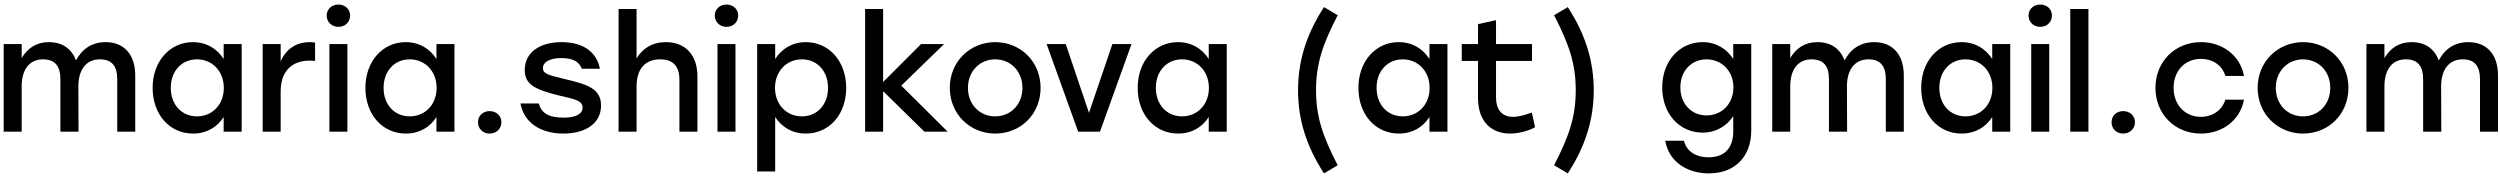
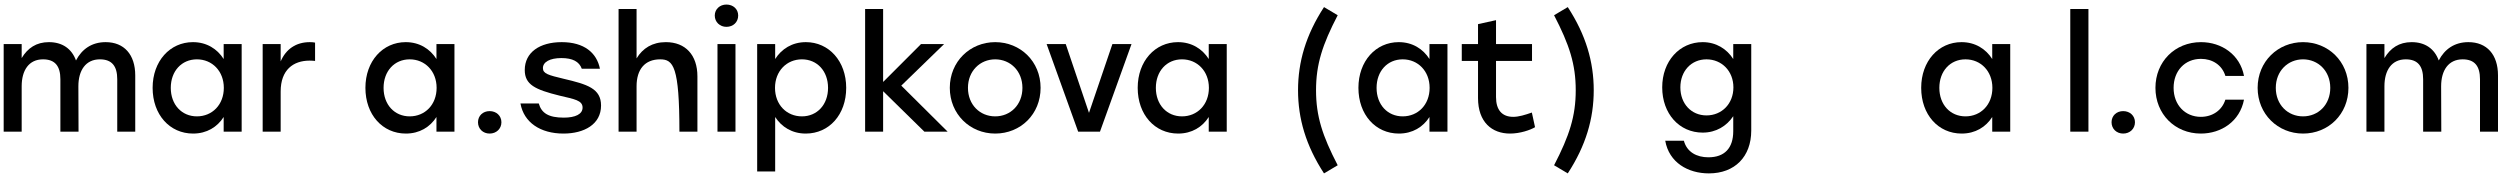
<svg xmlns="http://www.w3.org/2000/svg" width="361" height="26" viewBox="0 0 361 26" fill="none">
  <path d="M15.251 6.085C17.919 6.085 19.529 7.879 19.529 10.892V19.011H16.93V11.444C16.93 9.558 16.171 8.569 14.423 8.569C12.376 8.569 11.318 10.156 11.318 12.456L11.341 19.011H8.719V11.444C8.719 9.558 7.96 8.569 6.212 8.569C4.165 8.569 3.13 10.156 3.13 12.456V19.011H0.531V6.361H3.13V8.385C4.004 6.936 5.246 6.085 7.063 6.085C8.995 6.085 10.352 7.028 10.973 8.73C11.824 7.097 13.25 6.085 15.251 6.085Z" fill="black" />
  <path d="M32.297 6.361H34.896V19.011H32.297V16.895C31.377 18.344 29.859 19.287 27.881 19.287C24.5 19.287 22.039 16.55 22.039 12.686C22.039 8.822 24.546 6.085 27.858 6.085C29.859 6.085 31.377 7.074 32.297 8.523V6.361ZM28.433 16.803C30.641 16.803 32.32 15.124 32.32 12.686C32.32 10.271 30.641 8.569 28.433 8.569C26.225 8.569 24.661 10.271 24.661 12.686C24.661 15.124 26.248 16.803 28.433 16.803Z" fill="black" />
  <path d="M44.737 6.085C45.059 6.085 45.312 6.108 45.496 6.154V8.799C45.266 8.776 45.059 8.753 44.714 8.753C42.345 8.753 40.528 10.087 40.528 13.215V19.011H37.929V6.361H40.528V8.868C41.287 7.097 42.736 6.085 44.737 6.085Z" fill="black" />
-   <path d="M48.852 0.657C49.842 0.657 50.554 1.324 50.554 2.244C50.554 3.187 49.842 3.877 48.852 3.877C47.91 3.877 47.173 3.187 47.173 2.244C47.173 1.324 47.91 0.657 48.852 0.657ZM47.565 19.011V6.361H50.163V19.011H47.565Z" fill="black" />
  <path d="M63.024 6.361H65.623V19.011H63.024V16.895C62.104 18.344 60.586 19.287 58.608 19.287C55.227 19.287 52.766 16.55 52.766 12.686C52.766 8.822 55.273 6.085 58.585 6.085C60.586 6.085 62.104 7.074 63.024 8.523V6.361ZM59.16 16.803C61.368 16.803 63.047 15.124 63.047 12.686C63.047 10.271 61.368 8.569 59.16 8.569C56.952 8.569 55.388 10.271 55.388 12.686C55.388 15.124 56.975 16.803 59.16 16.803Z" fill="black" />
  <path d="M70.702 16.044C71.668 16.044 72.404 16.711 72.404 17.654C72.404 18.597 71.668 19.287 70.702 19.287C69.736 19.287 69.023 18.597 69.023 17.654C69.023 16.711 69.736 16.044 70.702 16.044Z" fill="black" />
  <path d="M81.364 19.287C78.029 19.287 75.637 17.677 75.154 14.94H77.799C78.19 16.343 79.225 16.987 81.41 16.987C83.089 16.987 84.124 16.481 84.124 15.538C84.124 14.48 82.928 14.319 80.812 13.813C77.27 12.939 75.775 12.226 75.775 10.11C75.775 7.557 77.937 6.085 81.111 6.085C84.354 6.085 86.171 7.626 86.631 9.926H84.009C83.641 8.891 82.675 8.385 81.065 8.385C79.386 8.385 78.397 8.96 78.397 9.834C78.397 10.639 79.179 10.846 81.387 11.375C84.814 12.18 86.792 12.778 86.792 15.239C86.792 17.953 84.354 19.287 81.364 19.287Z" fill="black" />
-   <path d="M96.153 6.085C98.982 6.085 100.707 7.948 100.707 11.03V19.011H98.108V11.559C98.108 9.604 97.234 8.569 95.325 8.569C93.117 8.569 91.921 10.018 91.921 12.456V19.011H89.322V1.301H91.921V8.431C92.818 6.959 94.198 6.085 96.153 6.085Z" fill="black" />
+   <path d="M96.153 6.085C98.982 6.085 100.707 7.948 100.707 11.03V19.011H98.108C98.108 9.604 97.234 8.569 95.325 8.569C93.117 8.569 91.921 10.018 91.921 12.456V19.011H89.322V1.301H91.921V8.431C92.818 6.959 94.198 6.085 96.153 6.085Z" fill="black" />
  <path d="M104.892 0.657C105.881 0.657 106.594 1.324 106.594 2.244C106.594 3.187 105.881 3.877 104.892 3.877C103.949 3.877 103.213 3.187 103.213 2.244C103.213 1.324 103.949 0.657 104.892 0.657ZM103.604 19.011V6.361H106.203V19.011H103.604Z" fill="black" />
  <path d="M116.373 6.085C119.685 6.085 122.192 8.822 122.192 12.686C122.192 16.55 119.731 19.287 116.35 19.287C114.372 19.287 112.854 18.321 111.934 16.895V24.761H109.335V6.361H111.934V8.523C112.854 7.074 114.372 6.085 116.373 6.085ZM115.798 16.803C117.983 16.803 119.57 15.124 119.57 12.686C119.57 10.271 118.006 8.569 115.798 8.569C113.59 8.569 111.911 10.271 111.911 12.686C111.911 15.124 113.59 16.803 115.798 16.803Z" fill="black" />
  <path d="M136.837 19.011H133.479L127.522 13.169V19.011H124.923V1.301H127.522V11.835L132.996 6.361H136.331L130.144 12.364L136.837 19.011Z" fill="black" />
  <path d="M143.706 6.085C147.34 6.085 150.261 8.868 150.261 12.686C150.261 16.481 147.386 19.287 143.706 19.287C140.049 19.287 137.151 16.458 137.151 12.686C137.151 8.868 140.095 6.085 143.706 6.085ZM143.706 8.569C141.521 8.569 139.773 10.248 139.773 12.686C139.773 15.124 141.498 16.803 143.706 16.803C145.914 16.803 147.639 15.124 147.639 12.686C147.639 10.248 145.891 8.569 143.706 8.569Z" fill="black" />
  <path d="M160.631 6.361H163.391L158.837 19.011H155.686L151.132 6.361H153.892L157.25 16.297L160.631 6.361Z" fill="black" />
  <path d="M174.542 6.361H177.141V19.011H174.542V16.895C173.622 18.344 172.104 19.287 170.126 19.287C166.745 19.287 164.284 16.55 164.284 12.686C164.284 8.822 166.791 6.085 170.103 6.085C172.104 6.085 173.622 7.074 174.542 8.523V6.361ZM170.678 16.803C172.886 16.803 174.565 15.124 174.565 12.686C174.565 10.271 172.886 8.569 170.678 8.569C168.47 8.569 166.906 10.271 166.906 12.686C166.906 15.124 168.493 16.803 170.678 16.803Z" fill="black" />
  <path d="M193.164 2.198C190.956 6.453 190.036 9.282 190.036 13.031C190.036 16.78 190.956 19.609 193.164 23.864L191.186 25.037C188.564 21.012 187.437 17.125 187.437 13.031C187.437 8.937 188.564 5.05 191.186 1.025L193.164 2.198Z" fill="black" />
  <path d="M206.414 6.361H209.013V19.011H206.414V16.895C205.494 18.344 203.976 19.287 201.998 19.287C198.617 19.287 196.156 16.55 196.156 12.686C196.156 8.822 198.663 6.085 201.975 6.085C203.976 6.085 205.494 7.074 206.414 8.523V6.361ZM202.55 16.803C204.758 16.803 206.437 15.124 206.437 12.686C206.437 10.271 204.758 8.569 202.55 8.569C200.342 8.569 198.778 10.271 198.778 12.686C198.778 15.124 200.365 16.803 202.55 16.803Z" fill="black" />
  <path d="M221.2 16.251L221.66 18.367C220.97 18.781 219.498 19.287 218.049 19.287C215.45 19.287 213.426 17.654 213.426 14.158V8.799H211.08V6.361H213.426V3.486L216.025 2.911V6.361H221.223V8.799H216.025V14.02C216.025 15.86 216.876 16.872 218.509 16.872C219.314 16.872 220.211 16.596 221.2 16.251Z" fill="black" />
  <path d="M224.408 2.198L226.386 1.025C229.008 5.05 230.135 8.937 230.135 13.031C230.135 17.125 229.008 21.012 226.386 25.037L224.408 23.864C226.616 19.609 227.536 16.78 227.536 13.031C227.536 9.282 226.616 6.453 224.408 2.198Z" fill="black" />
  <path d="M250.281 6.361H252.88V18.85C252.88 22.622 250.511 25.037 246.762 25.037C243.749 25.037 241.012 23.473 240.46 20.322H243.151C243.588 21.955 244.991 22.714 246.693 22.714C249.016 22.714 250.281 21.403 250.281 18.942V16.78C249.338 18.183 247.82 19.149 245.865 19.149C242.484 19.149 240.023 16.412 240.023 12.617C240.023 8.822 242.53 6.085 245.865 6.085C247.82 6.085 249.361 7.074 250.281 8.523V6.361ZM246.417 16.665C248.625 16.665 250.304 14.986 250.304 12.617C250.304 10.271 248.625 8.569 246.417 8.569C244.209 8.569 242.645 10.271 242.645 12.617C242.645 14.986 244.232 16.665 246.417 16.665Z" fill="black" />
-   <path d="M270.632 6.085C273.3 6.085 274.91 7.879 274.91 10.892V19.011H272.311V11.444C272.311 9.558 271.552 8.569 269.804 8.569C267.757 8.569 266.699 10.156 266.699 12.456L266.722 19.011H264.1V11.444C264.1 9.558 263.341 8.569 261.593 8.569C259.546 8.569 258.511 10.156 258.511 12.456V19.011H255.912V6.361H258.511V8.385C259.385 6.936 260.627 6.085 262.444 6.085C264.376 6.085 265.733 7.028 266.354 8.73C267.205 7.097 268.631 6.085 270.632 6.085Z" fill="black" />
  <path d="M287.678 6.361H290.277V19.011H287.678V16.895C286.758 18.344 285.24 19.287 283.262 19.287C279.881 19.287 277.42 16.55 277.42 12.686C277.42 8.822 279.927 6.085 283.239 6.085C285.24 6.085 286.758 7.074 287.678 8.523V6.361ZM283.814 16.803C286.022 16.803 287.701 15.124 287.701 12.686C287.701 10.271 286.022 8.569 283.814 8.569C281.606 8.569 280.042 10.271 280.042 12.686C280.042 15.124 281.629 16.803 283.814 16.803Z" fill="black" />
-   <path d="M294.598 0.657C295.587 0.657 296.3 1.324 296.3 2.244C296.3 3.187 295.587 3.877 294.598 3.877C293.655 3.877 292.919 3.187 292.919 2.244C292.919 1.324 293.655 0.657 294.598 0.657ZM293.31 19.011V6.361H295.909V19.011H293.31Z" fill="black" />
  <path d="M298.948 19.011V1.301H301.57V19.011H298.948Z" fill="black" />
  <path d="M306.587 16.044C307.553 16.044 308.289 16.711 308.289 17.654C308.289 18.597 307.553 19.287 306.587 19.287C305.621 19.287 304.908 18.597 304.908 17.654C304.908 16.711 305.621 16.044 306.587 16.044Z" fill="black" />
  <path d="M317.801 19.287C314.052 19.287 311.246 16.458 311.246 12.686C311.246 8.914 314.052 6.085 317.824 6.085C320.814 6.085 323.459 7.902 324.034 10.961H321.343C320.86 9.374 319.457 8.5 317.824 8.5C315.478 8.5 313.868 10.248 313.868 12.686C313.868 15.147 315.524 16.872 317.801 16.872C319.457 16.872 320.86 15.952 321.343 14.388H324.034C323.436 17.516 320.768 19.287 317.801 19.287Z" fill="black" />
  <path d="M332.558 6.085C336.192 6.085 339.113 8.868 339.113 12.686C339.113 16.481 336.238 19.287 332.558 19.287C328.901 19.287 326.003 16.458 326.003 12.686C326.003 8.868 328.947 6.085 332.558 6.085ZM332.558 8.569C330.373 8.569 328.625 10.248 328.625 12.686C328.625 15.124 330.35 16.803 332.558 16.803C334.766 16.803 336.491 15.124 336.491 12.686C336.491 10.248 334.743 8.569 332.558 8.569Z" fill="black" />
  <path d="M356.433 6.085C359.101 6.085 360.711 7.879 360.711 10.892V19.011H358.112V11.444C358.112 9.558 357.353 8.569 355.605 8.569C353.558 8.569 352.5 10.156 352.5 12.456L352.523 19.011H349.901V11.444C349.901 9.558 349.142 8.569 347.394 8.569C345.347 8.569 344.312 10.156 344.312 12.456V19.011H341.713V6.361H344.312V8.385C345.186 6.936 346.428 6.085 348.245 6.085C350.177 6.085 351.534 7.028 352.155 8.73C353.006 7.097 354.432 6.085 356.433 6.085Z" fill="black" />
</svg>